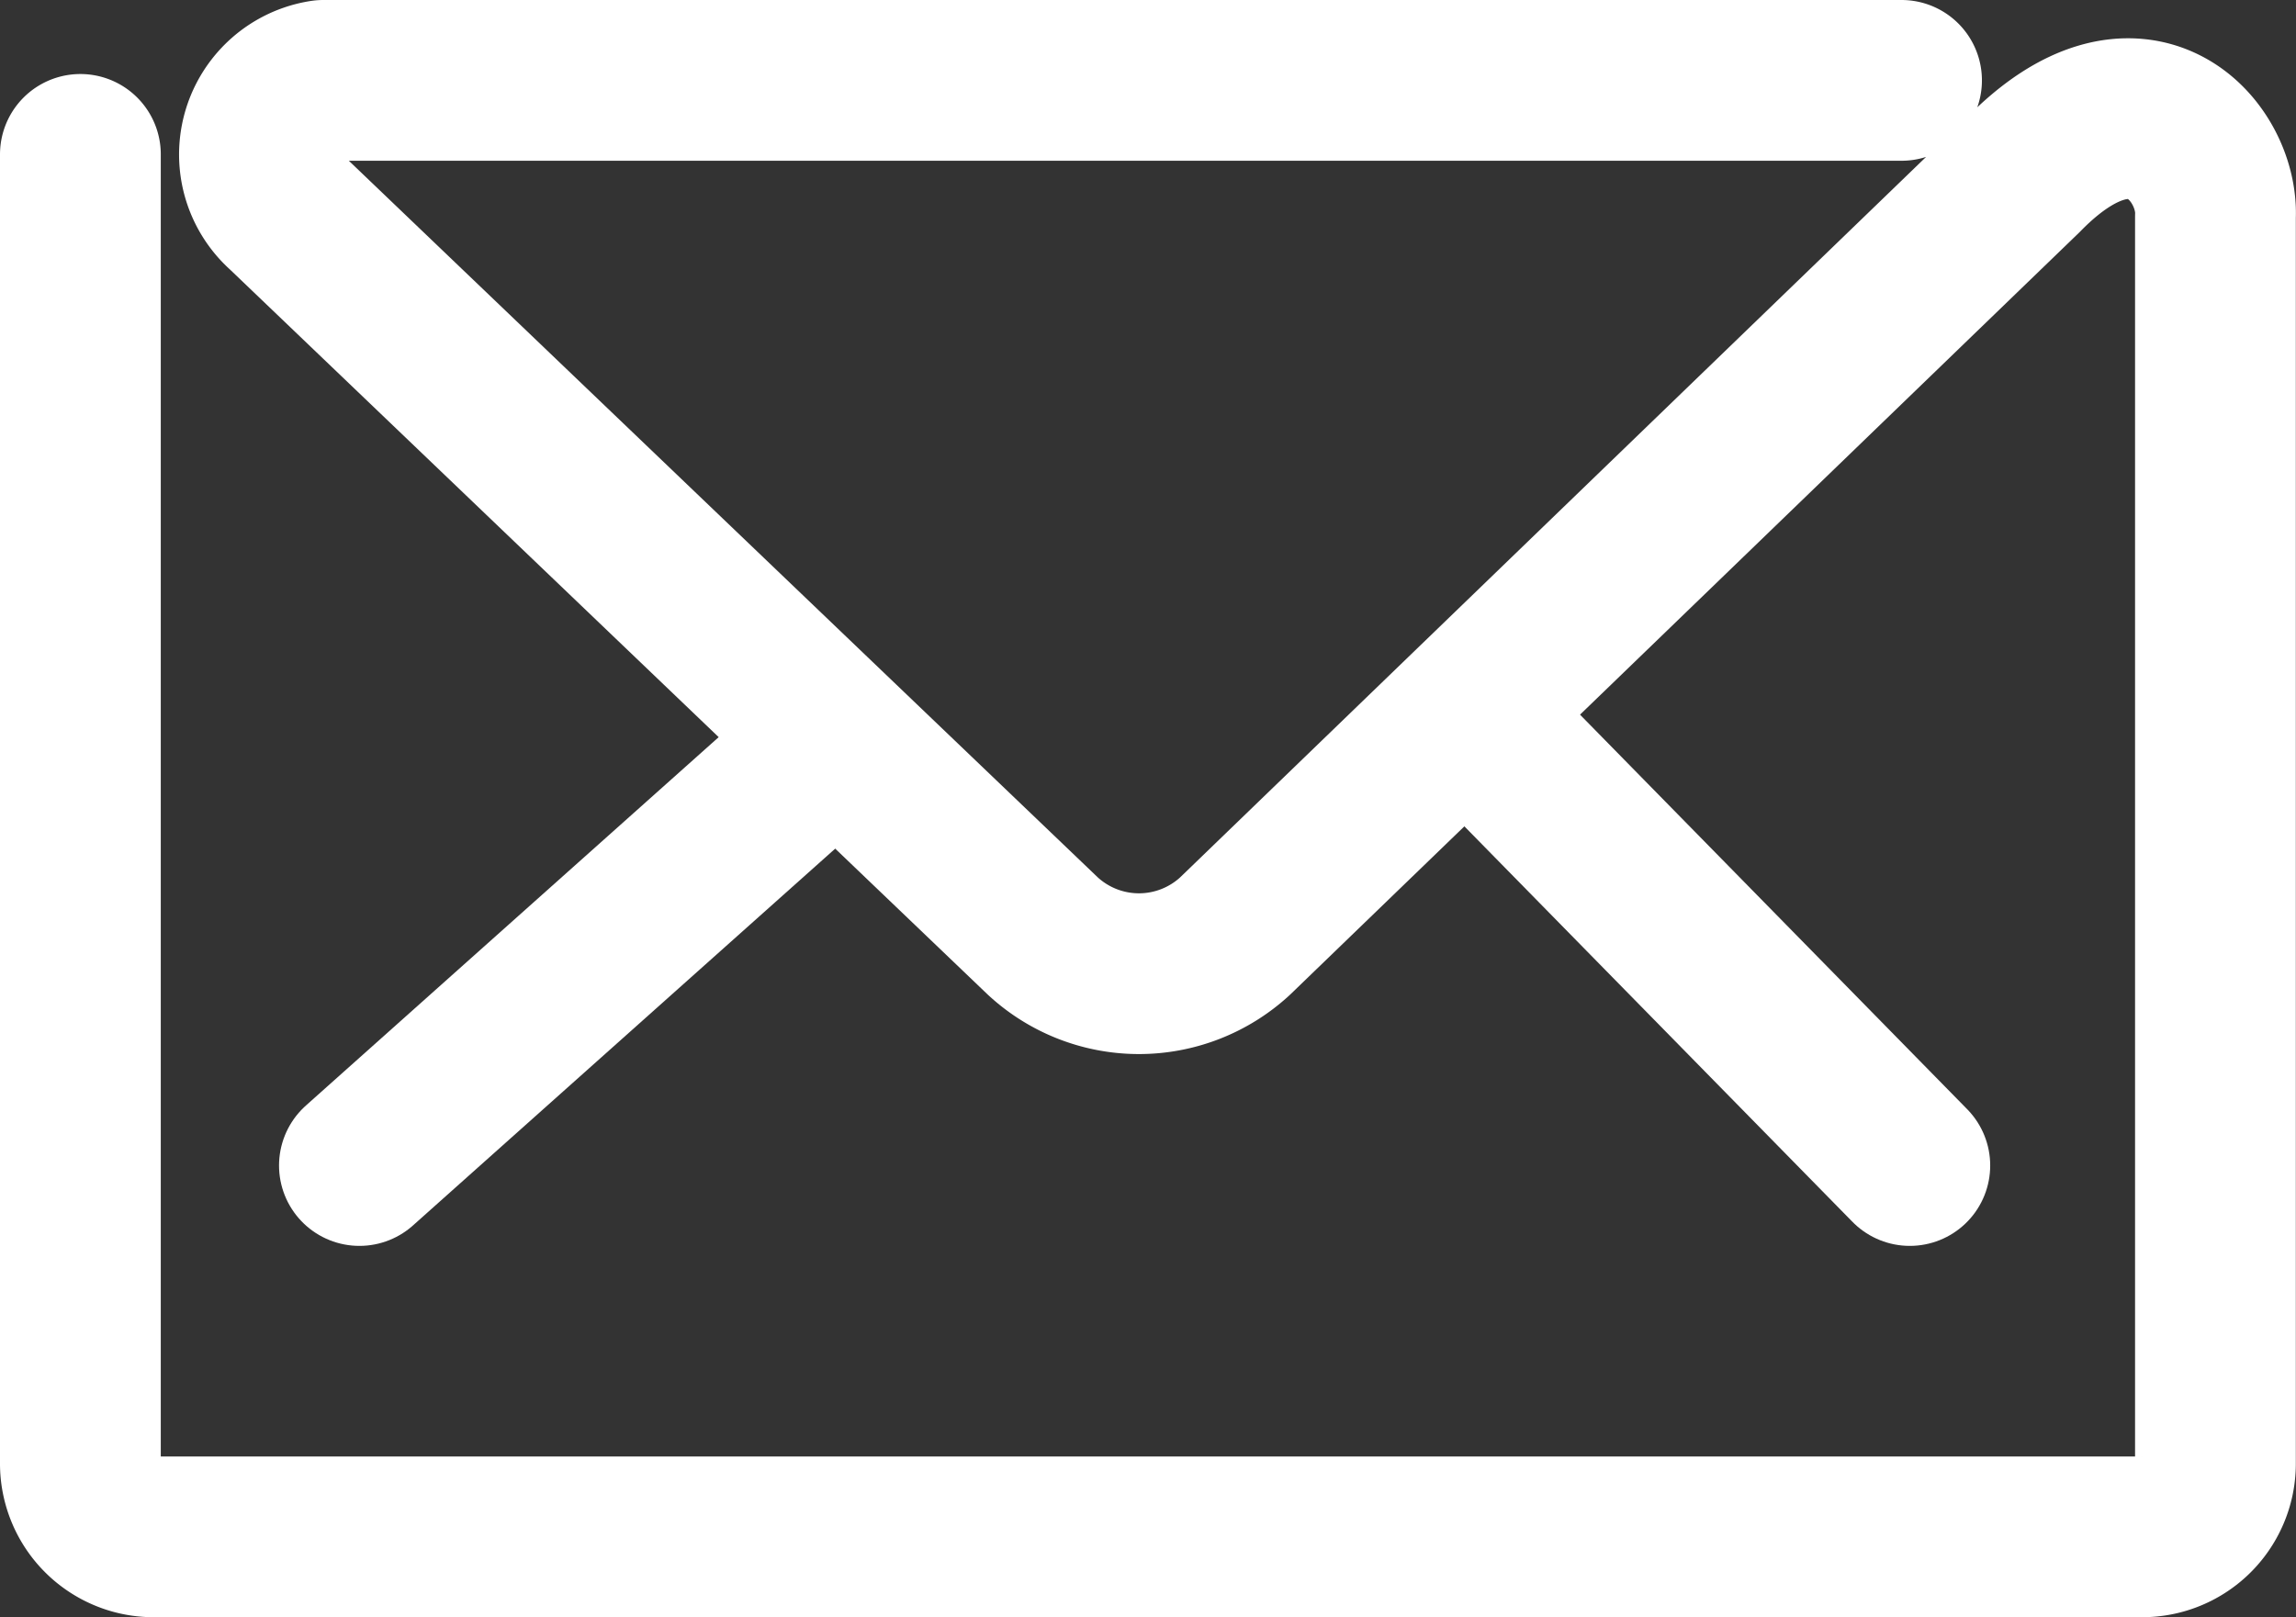
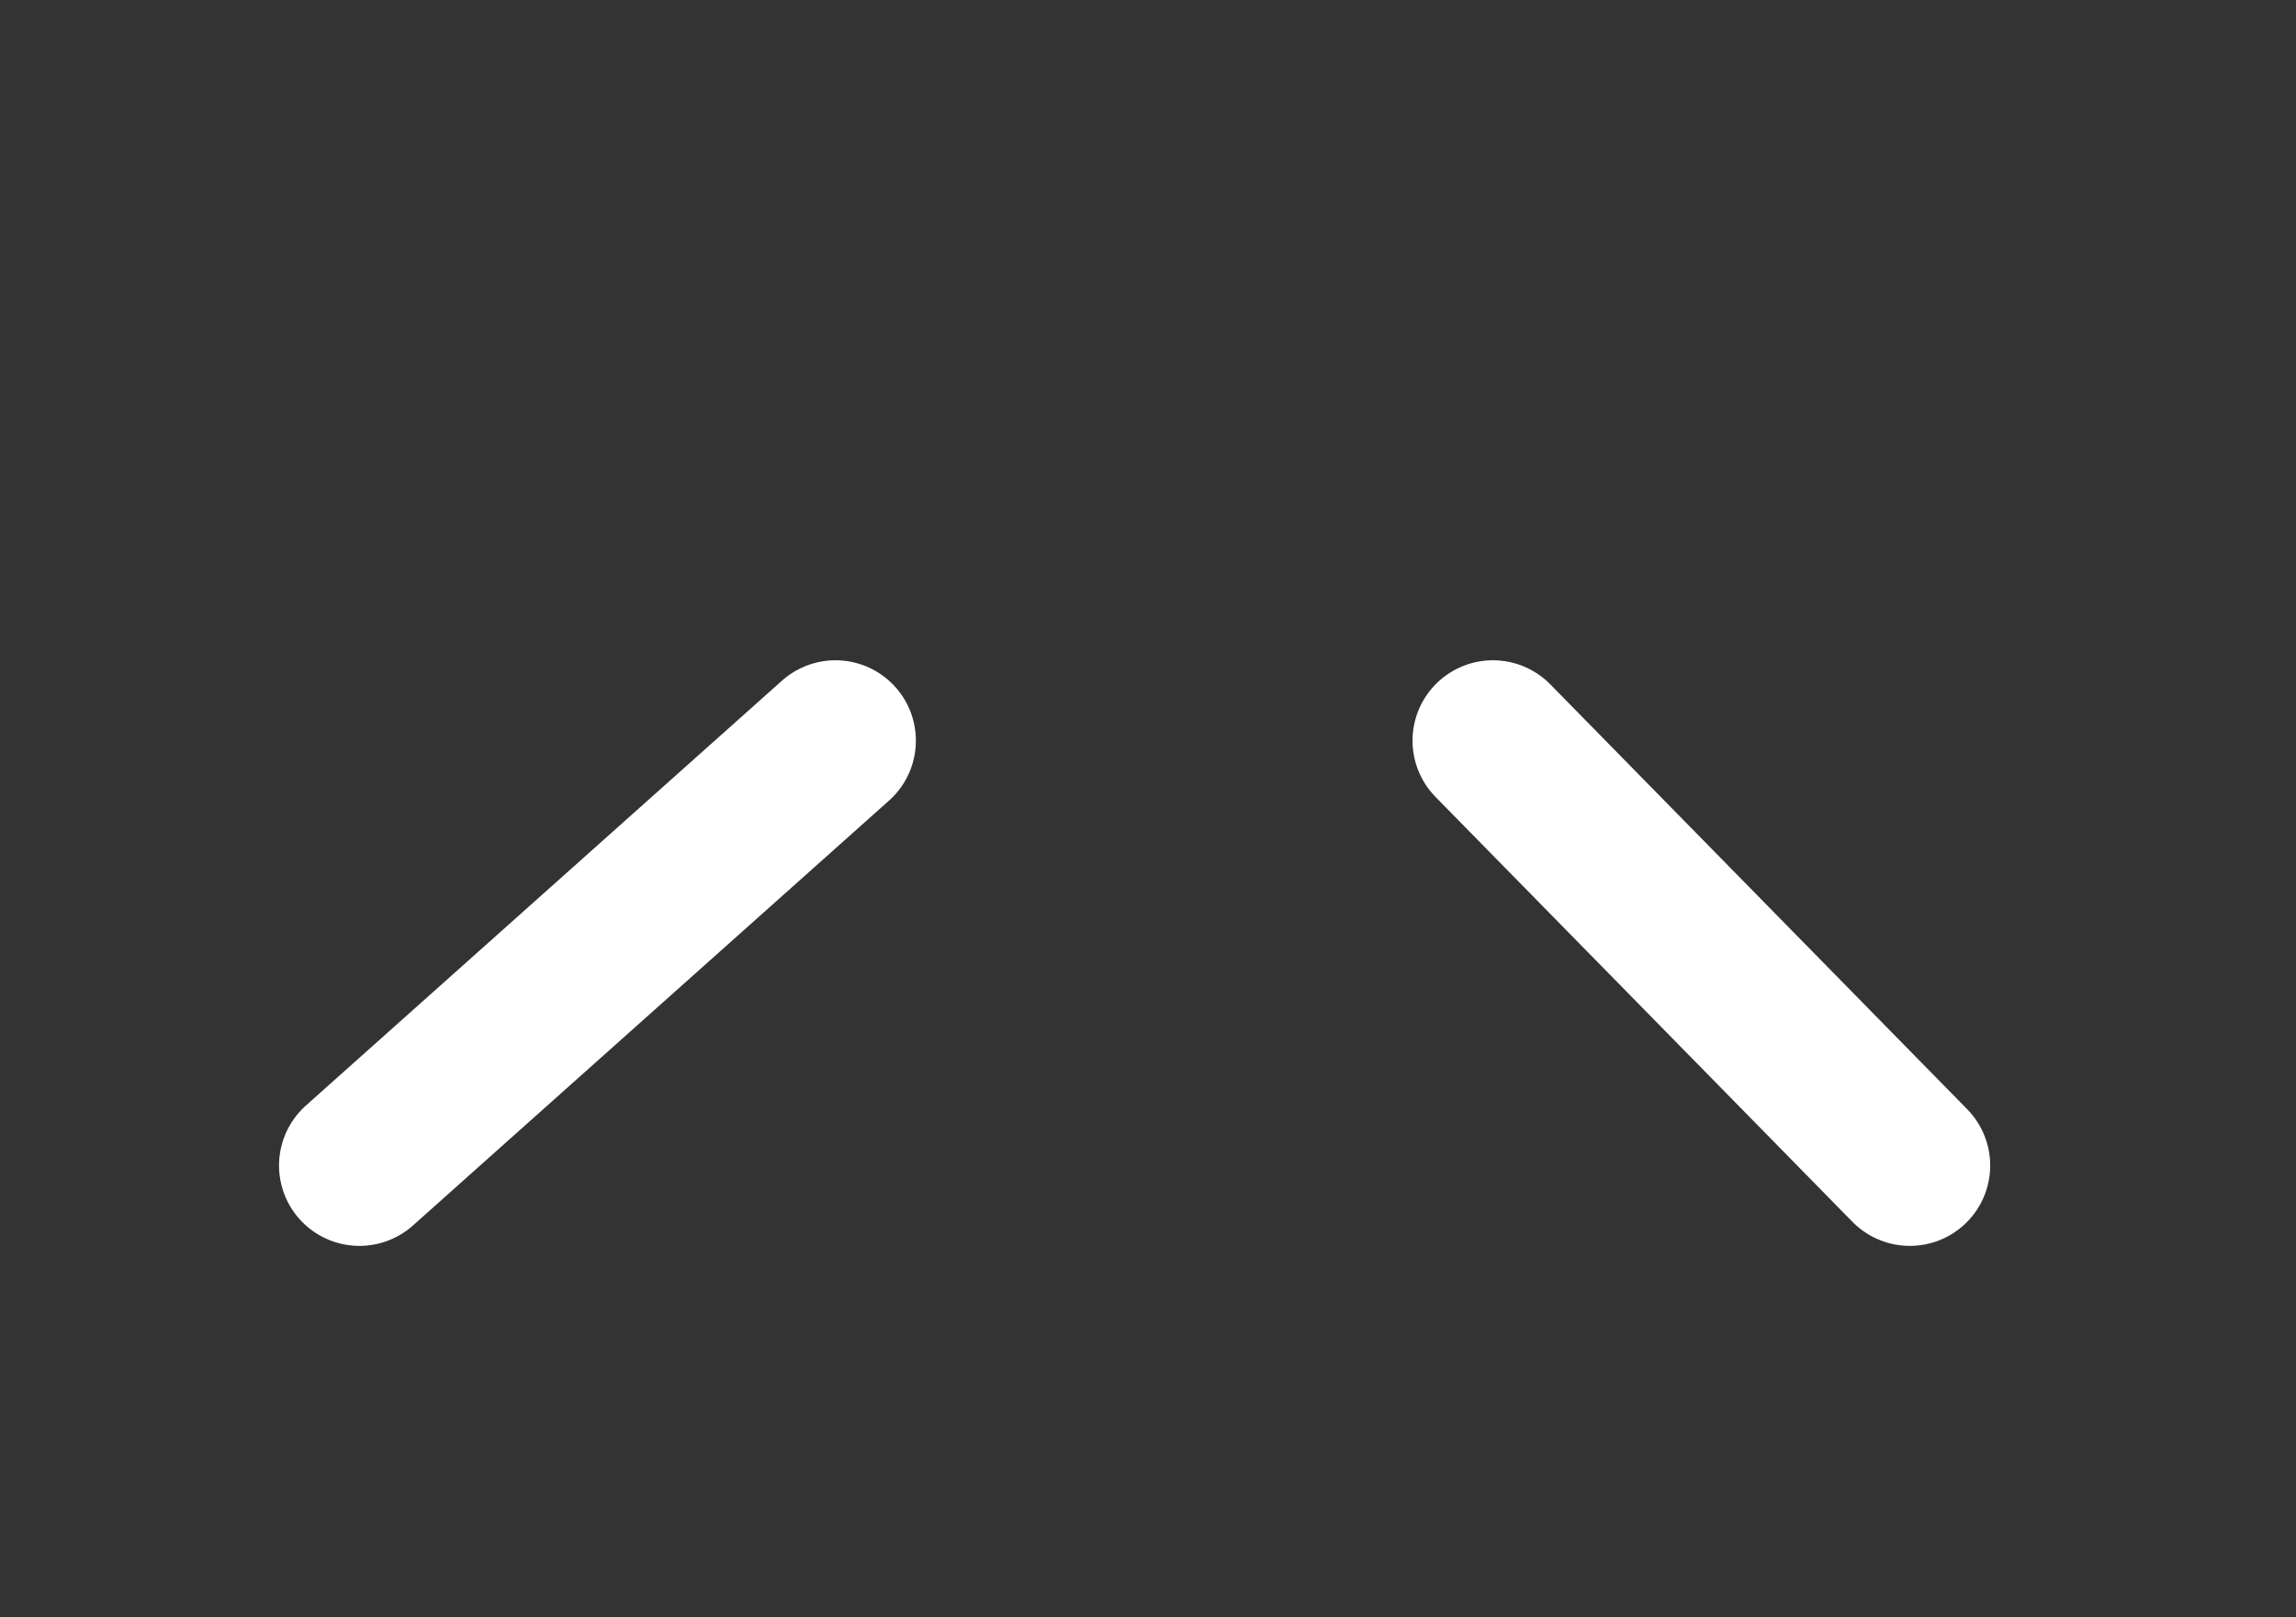
<svg xmlns="http://www.w3.org/2000/svg" viewBox="0 0 28.561 20.124">
  <rect x="0" y="0" width="28.561" height="20.124" fill="#333333" stroke="none" />
  <defs>
    <style>
      .cls-1 {
        fill: none;
        stroke: #fff;
        stroke-linecap: round;
        stroke-linejoin: round;
        stroke-miterlimit: 10;
        stroke-width: 2px;
      }
    </style>
  </defs>
  <g id="Group_85" data-name="Group 85" transform="translate(1 1)">
    <g id="Group_6" data-name="Group 6" transform="translate(0 0)">
-       <path id="Path_22" data-name="Path 22" class="cls-1" d="M1,1.921V18.2a.912.912,0,0,0,.921.921H26.638a.912.912,0,0,0,.921-.921V2.694c.037-.81-.958-1.989-2.394-.516l-9.8,9.467a1.761,1.761,0,0,1-2.394,0L3.542,2.621A.933.933,0,0,1,4.021,1H23.654" transform="translate(-1 -1)" />
      <line id="Line_1" data-name="Line 1" class="cls-1" y1="5.286" x2="5.922" transform="translate(3.471 8.215)" />
      <line id="Line_2" data-name="Line 2" class="cls-1" x1="5.186" y1="5.286" transform="translate(17.571 8.215)" />
    </g>
  </g>
</svg>